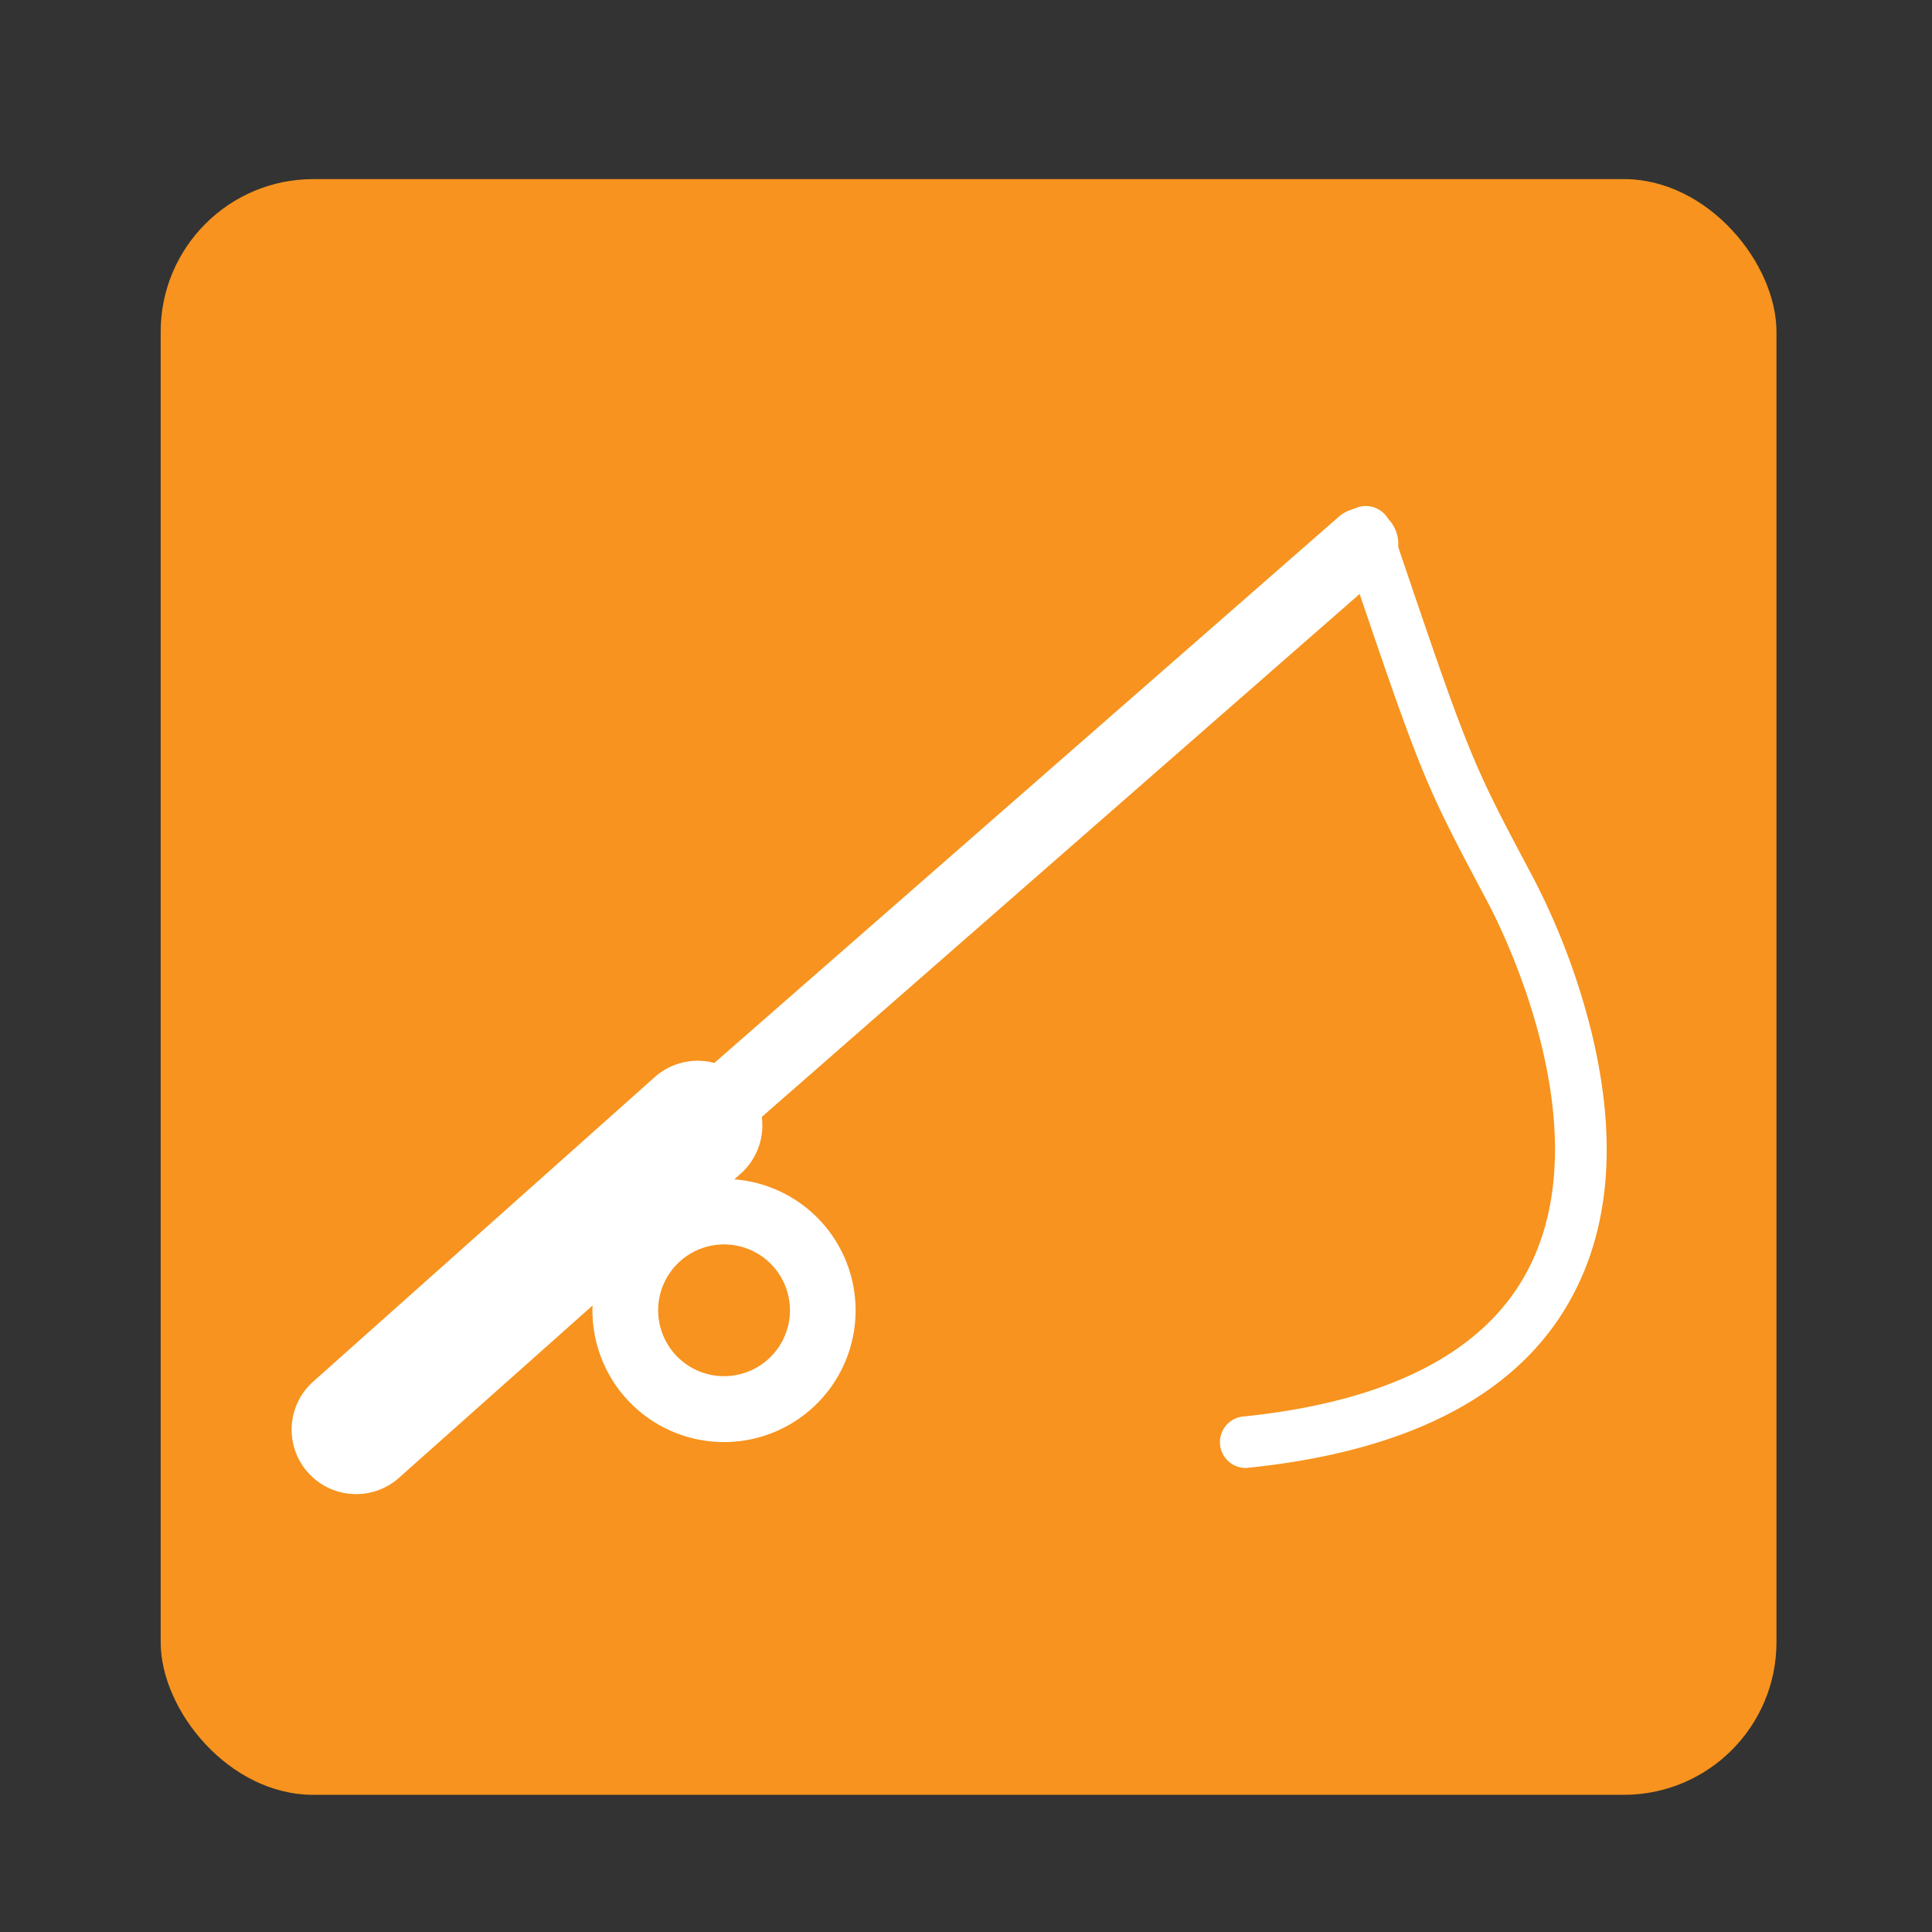
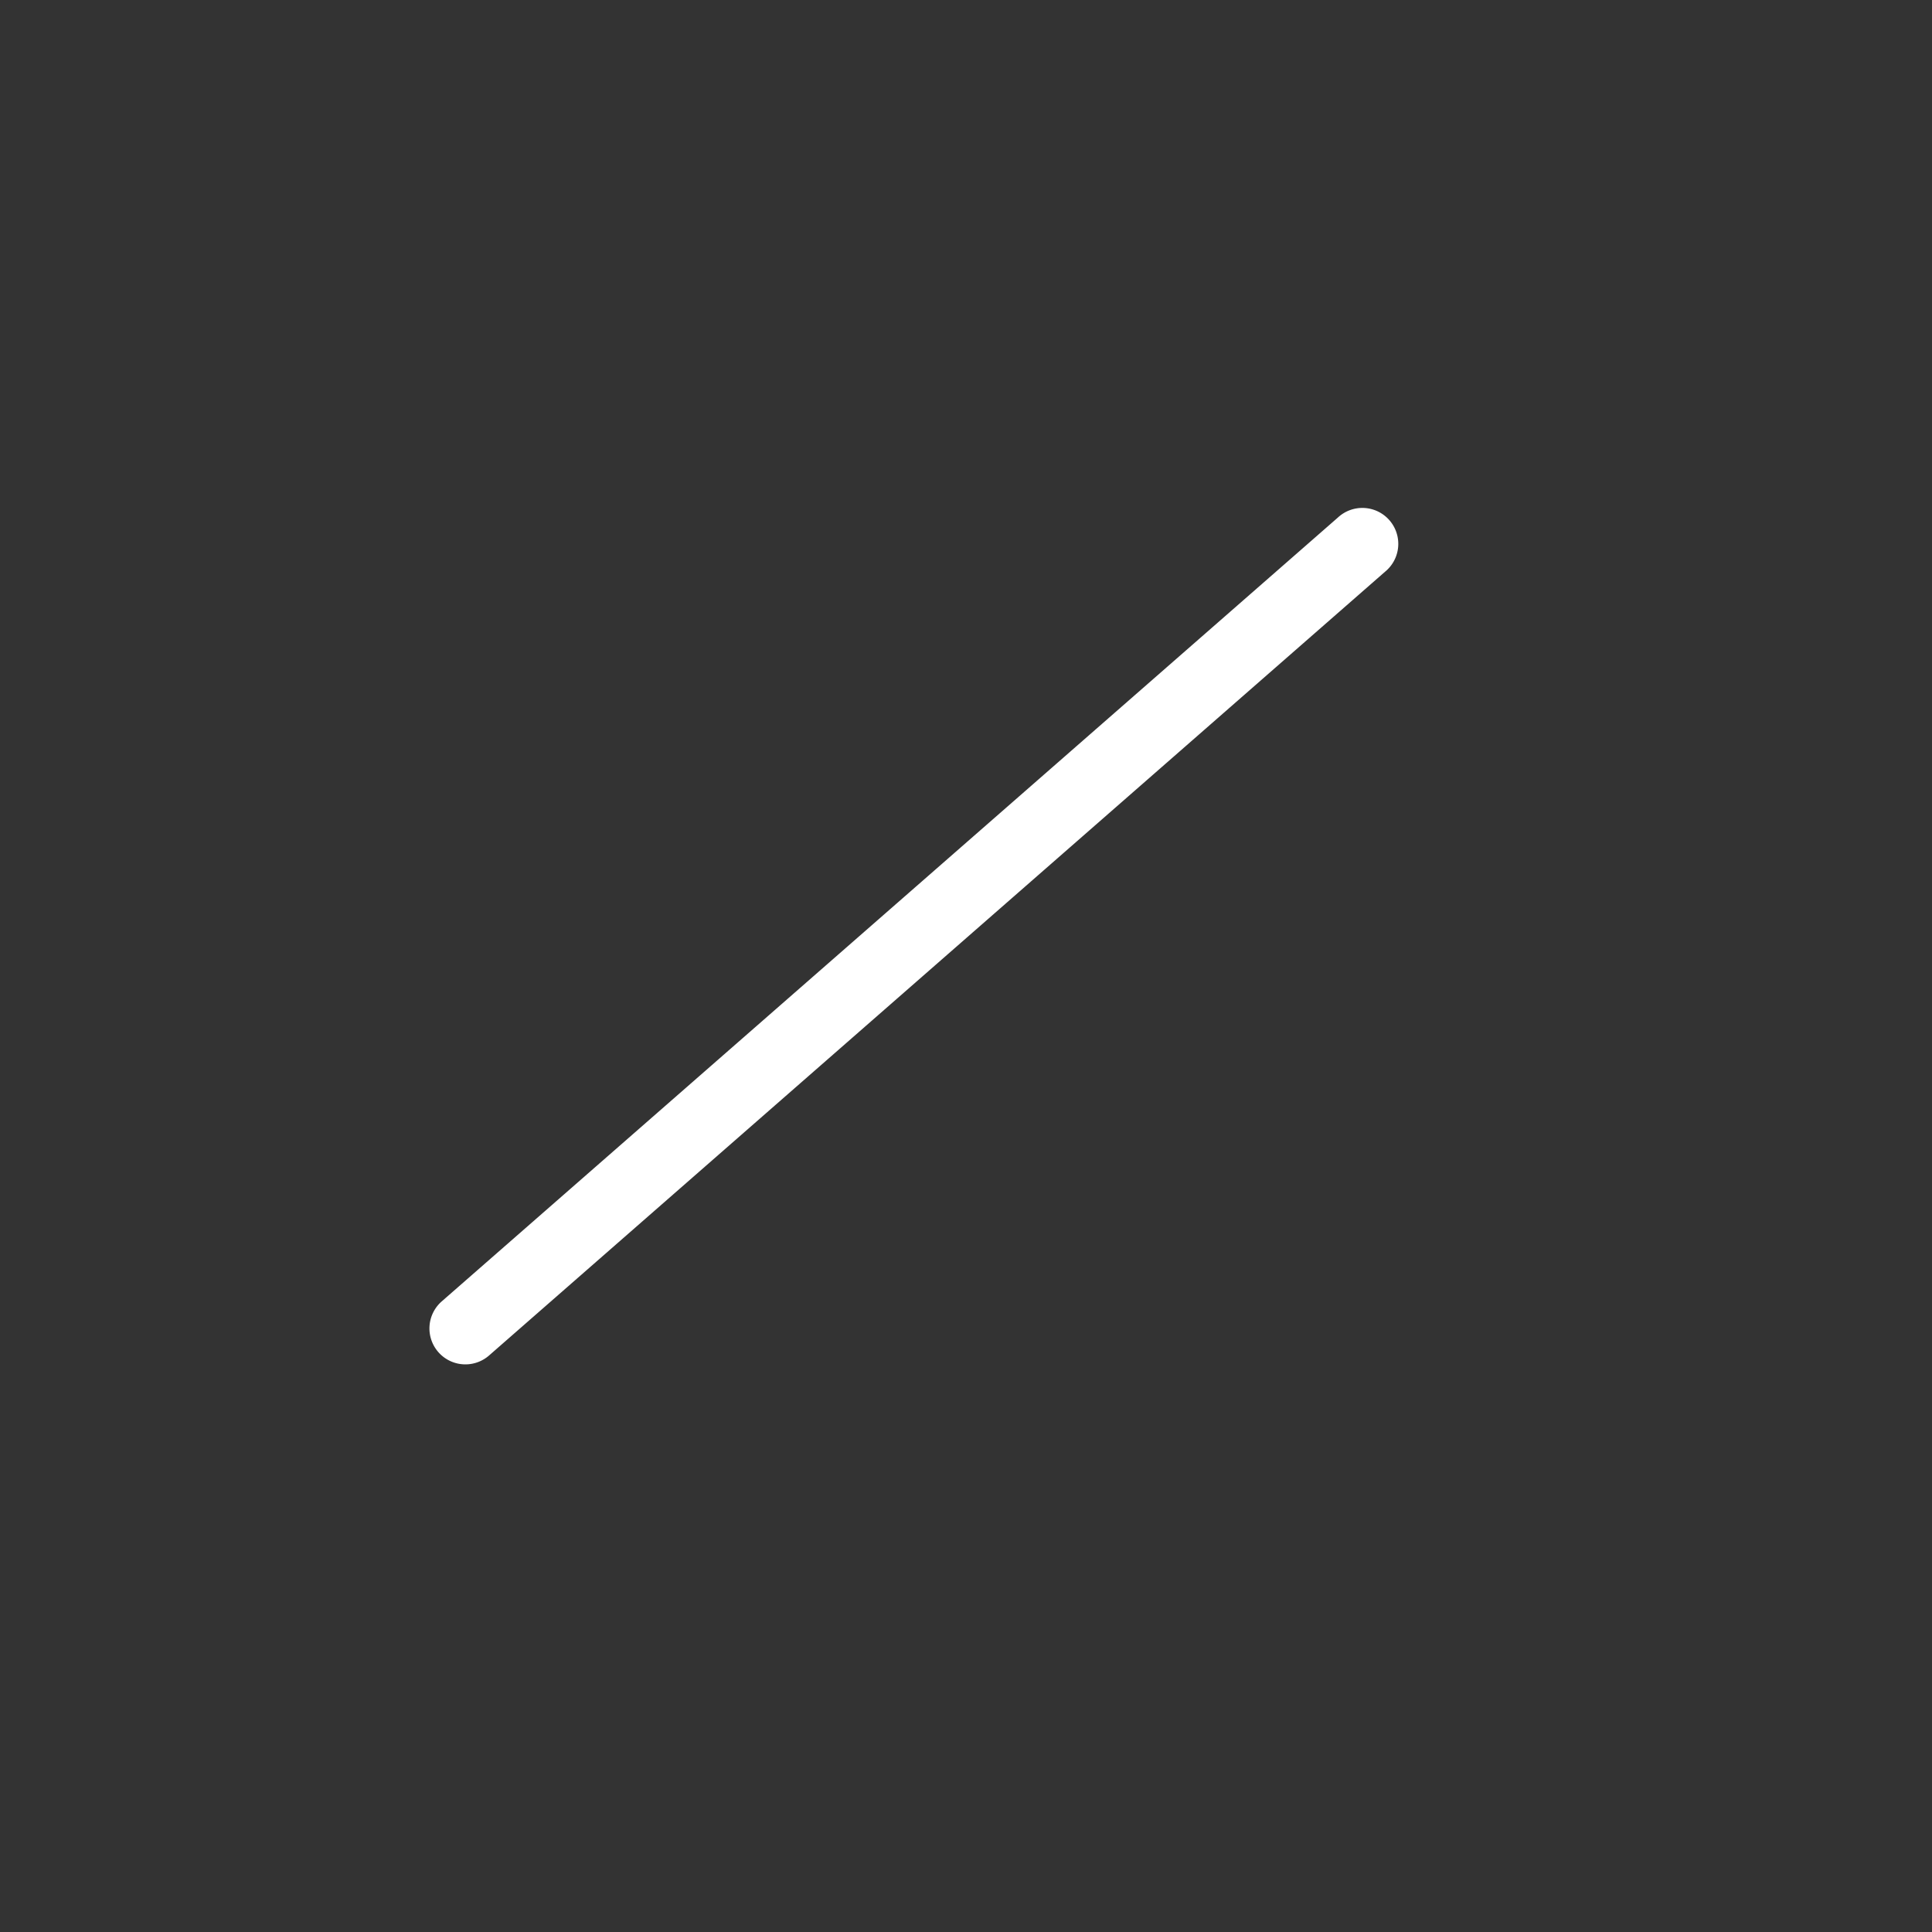
<svg xmlns="http://www.w3.org/2000/svg" viewBox="0 0 300 300">
  <rect x="0" y="0" width="300" height="300" fill="#333333" stroke="none" />
  <defs>
    <style>.cls-1{fill:#f7931e;}.cls-2{fill:#fff;}</style>
  </defs>
  <title>umi_s_7</title>
  <g id="umi_s__3" data-name="umi_s_７">
-     <rect class="cls-1" x="24.95" y="27.81" width="250.9" height="250.89" rx="23.71" ry="23.71" />
    <path class="cls-2" d="M72.27,211.86a5.58,5.58,0,0,1-3.68-9.78L207.75,80.36a5.58,5.58,0,1,1,7.34,8.4L75.94,210.48A5.59,5.59,0,0,1,72.27,211.86Z" />
-     <path class="cls-2" d="M55.34,232a10,10,0,0,1-6.67-17.5l53-47.25a10,10,0,0,1,13.34,15L62,229.43A9.94,9.94,0,0,1,55.34,232Z" />
-     <path class="cls-2" d="M193.64,227.94a4,4,0,0,1-.41-8c22.43-2.34,37.21-9.93,43.92-22.55,11.83-22.24-4.25-53.73-6.12-57.25C220.86,121,220.86,121,208.29,83.87a4,4,0,0,1,7.59-2.57c12.37,36.51,12.37,36.51,22.2,55a108.39,108.39,0,0,1,8.78,22.92c4.23,16.56,3.35,30.66-2.63,41.9-8,15.12-24.92,24.13-50.17,26.77Z" />
-     <path class="cls-2" d="M132.8,205a20.43,20.43,0,1,1-18.86-21.88A20.41,20.41,0,0,1,132.8,205Z" />
-     <path class="cls-1" d="M122.63,204.26a10.23,10.23,0,1,1-9.44-11A10.23,10.23,0,0,1,122.63,204.26Z" />
  </g>
</svg>